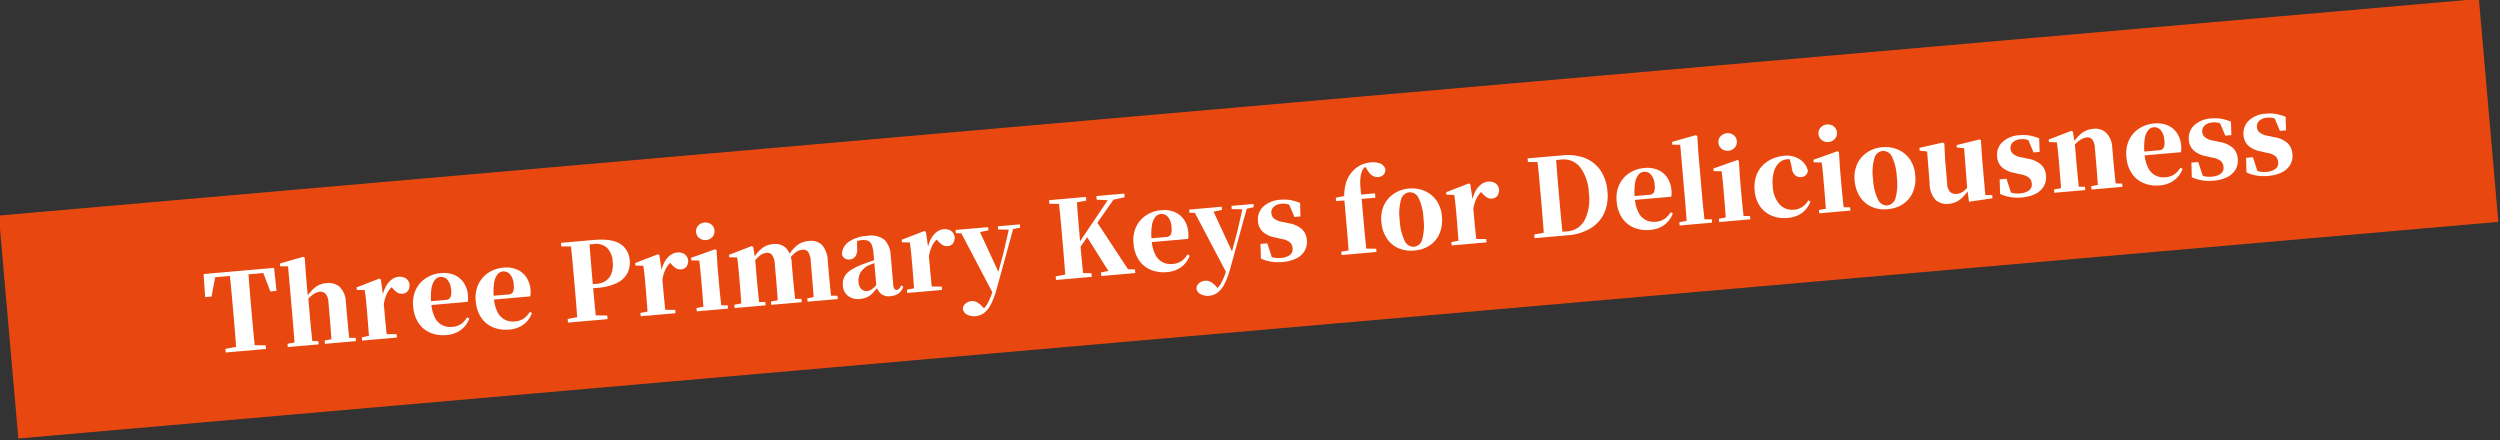
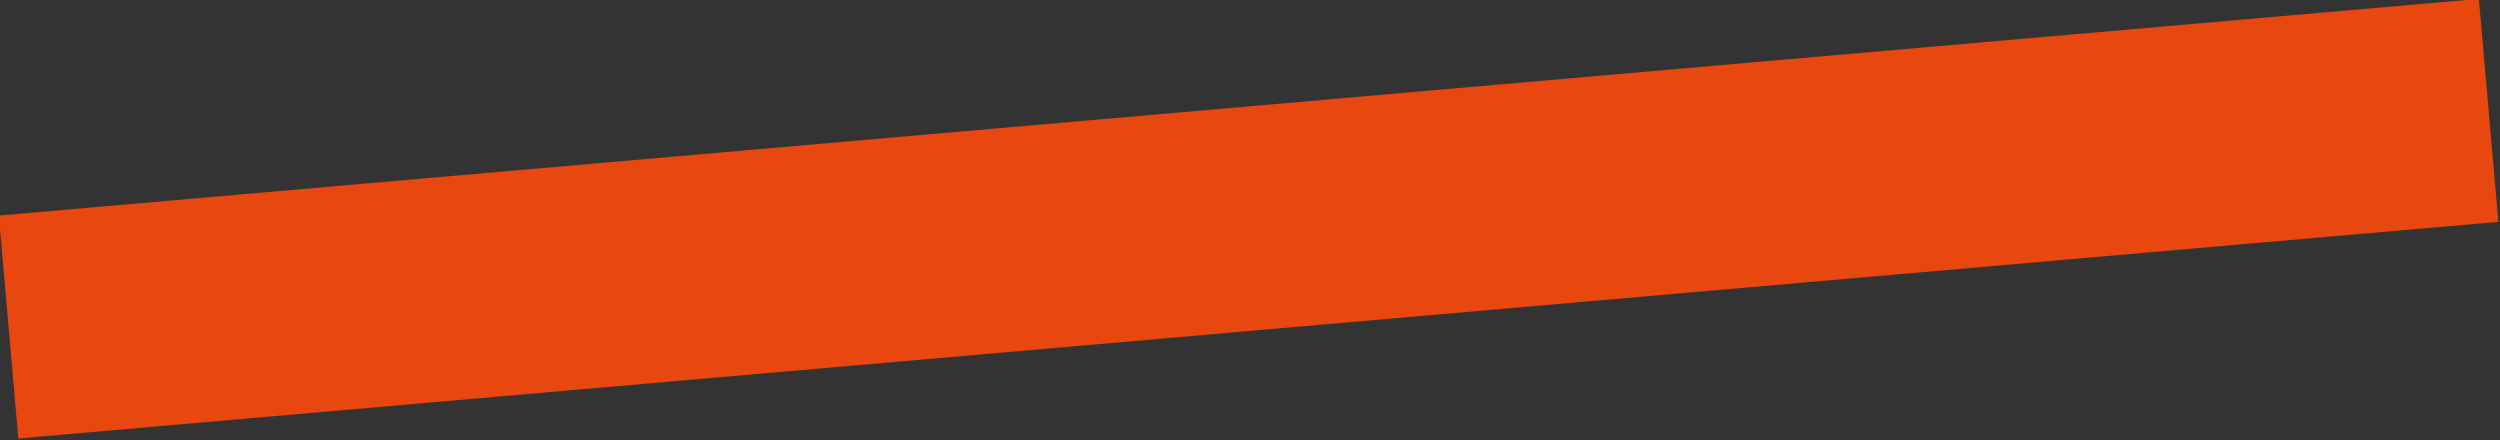
<svg xmlns="http://www.w3.org/2000/svg" width="536.151" height="94.359" viewBox="0 0 536.151 94.359">
  <rect x="0" y="0" width="536.151" height="94.359" fill="#333333" stroke="none" />
  <g id="グループ_681" data-name="グループ 681" transform="matrix(0.996, -0.087, 0.087, 0.996, -123.233, -1547.082)">
    <rect id="長方形_21" data-name="長方形 21" width="534" height="48" transform="translate(-16.129 1598.299)" fill="#e8480f" />
-     <path id="パス_2771" data-name="パス 2771" d="M-221.076,0V-.782l3.749-.368h1.058l3.864.368V0Zm2.3,0q.046-1.978.058-4t.011-4.071V-9.085q0-2.047-.011-4.059t-.058-4.036h4.048q-.046,1.978-.057,4.014t-.012,4.082V-8.1q0,2.024.012,4.048T-214.728,0Zm-5.658-12.213.092-4.968h15.18l.092,4.968H-210.4l-1.426-4.968,1.84.9h-13.547l1.863-.9-1.4,4.968ZM-207.713,0V-.713l2.392-.23h1.84l2.415.23V0Zm1.495,0q.023-.6.035-1.575t.023-2.036q.012-1.058.012-1.863V-17.25l-1.679-.138v-.621l5.106-.989.3.207-.069,3.7v4.531l.069.322v4.761q0,.805.012,1.863t.035,2.036q.023.977.046,1.575Zm6.509,0V-.713l2.346-.23h1.794l2.53.23V0Zm1.426,0q.046-.6.058-1.564t.023-2.024q.012-1.058.012-1.886V-8.809a2.928,2.928,0,0,0-.46-1.875,1.521,1.521,0,0,0-1.219-.54,3.2,3.2,0,0,0-1.645.564,8,8,0,0,0-1.852,1.691l-.782-1.081h1.173a9.065,9.065,0,0,1,2.254-2.219,4.616,4.616,0,0,1,2.507-.679,3.6,3.6,0,0,1,2.726,1.07,4.814,4.814,0,0,1,1.023,3.415v2.99q0,.828.011,1.886t.023,2.024q.011.966.035,1.564Zm6.578,0V-.713l2.461-.253h2.53l2.507.253V0Zm1.495,0q.046-.6.057-1.575t.023-2.036q.012-1.058.012-1.863V-7.383q0-1.15-.023-1.84t-.069-1.518l-1.679-.184v-.552l5.014-1.449.3.207.184,3.312v3.933q0,.805.012,1.863t.023,2.036q.012.977.035,1.575Zm3.818-7.383-.9-1.495h.736a6.908,6.908,0,0,1,.932-2.243,4.469,4.469,0,0,1,1.368-1.368,2.873,2.873,0,0,1,1.495-.46,2.662,2.662,0,0,1,1.449.391,1.925,1.925,0,0,1,.782,1.426,2.268,2.268,0,0,1-.426,1.323,1.487,1.487,0,0,1-1.276.54,1.712,1.712,0,0,1-1.1-.368,5.033,5.033,0,0,1-.92-1.012l-.529-.667.736.184a5.069,5.069,0,0,0-1.426,1.46A7.967,7.967,0,0,0-186.392-7.383ZM-173.535.391a7.285,7.285,0,0,1-3.427-.782,5.667,5.667,0,0,1-2.346-2.288,7.3,7.3,0,0,1-.851-3.646,6.745,6.745,0,0,1,.92-3.622,6.024,6.024,0,0,1,2.4-2.242,6.847,6.847,0,0,1,3.163-.759,5.9,5.9,0,0,1,3,.7,4.573,4.573,0,0,1,1.817,1.886,5.72,5.72,0,0,1,.609,2.656,5.6,5.6,0,0,1-.161,1.4h-10.166V-7.13h5.451a1.2,1.2,0,0,0,1.092-.448,2.924,2.924,0,0,0,.287-1.507,3.792,3.792,0,0,0-.575-2.3,1.813,1.813,0,0,0-1.518-.759,1.67,1.67,0,0,0-1.2.552,3.875,3.875,0,0,0-.874,1.748,12.623,12.623,0,0,0-.322,3.174,7.985,7.985,0,0,0,.517,3.116,3.658,3.658,0,0,0,1.426,1.759,3.885,3.885,0,0,0,2.059.552,3.878,3.878,0,0,0,2.024-.483,4.589,4.589,0,0,0,1.38-1.288l.437.3a5.275,5.275,0,0,1-2.035,2.3A5.876,5.876,0,0,1-173.535.391Zm13.478,0a7.285,7.285,0,0,1-3.427-.782,5.667,5.667,0,0,1-2.346-2.288,7.3,7.3,0,0,1-.851-3.646,6.745,6.745,0,0,1,.92-3.622,6.024,6.024,0,0,1,2.4-2.242,6.847,6.847,0,0,1,3.163-.759,5.9,5.9,0,0,1,3,.7,4.573,4.573,0,0,1,1.817,1.886,5.72,5.72,0,0,1,.609,2.656,5.6,5.6,0,0,1-.161,1.4h-10.166V-7.13h5.451a1.2,1.2,0,0,0,1.092-.448,2.924,2.924,0,0,0,.287-1.507,3.792,3.792,0,0,0-.575-2.3,1.813,1.813,0,0,0-1.518-.759,1.67,1.67,0,0,0-1.2.552,3.875,3.875,0,0,0-.874,1.748,12.623,12.623,0,0,0-.322,3.174,7.985,7.985,0,0,0,.517,3.116A3.658,3.658,0,0,0-160.8-1.794a3.885,3.885,0,0,0,2.059.552,3.878,3.878,0,0,0,2.024-.483,4.589,4.589,0,0,0,1.38-1.288l.437.3a5.275,5.275,0,0,1-2.035,2.3A5.876,5.876,0,0,1-160.057.391ZM-147.384,0V-.782l3.7-.368h1.1l3.726.368V0Zm2.047,0q.046-1.978.057-4t.012-4.071V-9.085q0-2.047-.012-4.059t-.057-4.036h4.048q-.046,1.978-.057,4.014t-.012,4.082v1.61q0,1.587.012,3.519T-141.289,0Zm2.024-6.877v-.874h2.737a3.947,3.947,0,0,0,2.185-.552,3.385,3.385,0,0,0,1.276-1.53,5.633,5.633,0,0,0,.426-2.266,4.606,4.606,0,0,0-.943-3.151,3.534,3.534,0,0,0-2.783-1.058h-2.9v-.874h2.9q3.956,0,5.669,1.334a4.5,4.5,0,0,1,1.714,3.772,4.907,4.907,0,0,1-.725,2.61,4.921,4.921,0,0,1-2.357,1.886,11.262,11.262,0,0,1-4.37.7Zm-4.071-9.522v-.782h4.071v1.127h-.368ZM-131.721,0V-.713l2.461-.253h2.53l2.507.253V0Zm1.5,0q.046-.6.057-1.575t.023-2.036q.012-1.058.012-1.863V-7.383q0-1.15-.023-1.84t-.069-1.518l-1.679-.184v-.552l5.014-1.449.3.207.184,3.312v3.933q0,.805.011,1.863t.023,2.036q.012.977.035,1.575Zm3.818-7.383-.9-1.495h.736a6.907,6.907,0,0,1,.932-2.243,4.469,4.469,0,0,1,1.368-1.368,2.873,2.873,0,0,1,1.495-.46,2.662,2.662,0,0,1,1.449.391,1.925,1.925,0,0,1,.782,1.426,2.268,2.268,0,0,1-.425,1.323,1.487,1.487,0,0,1-1.277.54,1.712,1.712,0,0,1-1.1-.368,5.033,5.033,0,0,1-.92-1.012l-.529-.667.736.184a5.069,5.069,0,0,0-1.426,1.46A7.966,7.966,0,0,0-126.408-7.383ZM-119.646,0V-.713l2.415-.23h1.794l2.507.23V0Zm1.472,0q.023-.6.035-1.575t.023-2.036q.012-1.058.011-1.863v-1.84q0-1.15-.011-1.921t-.058-1.576l-1.7-.184v-.552l5.29-1.38.3.207-.092,3.7v3.542q0,.805.012,1.863t.035,2.036q.023.977.046,1.575Zm1.84-15.065a2.008,2.008,0,0,1-1.392-.529,1.771,1.771,0,0,1-.587-1.38,1.72,1.72,0,0,1,.587-1.334,2.008,2.008,0,0,1,1.392-.529,2,2,0,0,1,1.4.529,1.735,1.735,0,0,1,.575,1.334,1.788,1.788,0,0,1-.575,1.38A2,2,0,0,1-116.334-15.065ZM-111.5,0V-.713l2.392-.23h1.817l2.461.23V0Zm1.472,0q.046-.6.057-1.575t.023-2.036q.012-1.058.011-1.863V-7.406q0-1.127-.011-1.817t-.08-1.541l-1.679-.184v-.529l5.014-1.449.3.207.184,2.507v4.738q0,.805.011,1.863t.023,2.036q.012.977.035,1.575Zm6.417,0V-.713l2.3-.23h1.84l2.415.23V0Zm1.426,0q.046-.6.058-1.564t.023-2.024q.012-1.058.011-1.886v-3.1a3.973,3.973,0,0,0-.38-2.024,1.324,1.324,0,0,0-1.207-.6,2.915,2.915,0,0,0-1.748.679,9,9,0,0,0-1.679,1.691l-.069-1.2h.437a8.47,8.47,0,0,1,2.082-2.151,4.4,4.4,0,0,1,2.564-.771,3.355,3.355,0,0,1,2.7,1.092,5.069,5.069,0,0,1,.932,3.347v3.036q0,.828.011,1.886t.035,2.024q.023.966.046,1.564Zm6.394,0V-.713l2.162-.23h1.909l2.438.23V0Zm1.357,0q.023-.6.035-1.564t.023-2.024q.012-1.058.011-1.886v-3.1a3.844,3.844,0,0,0-.391-2.07,1.391,1.391,0,0,0-1.219-.552,2.9,2.9,0,0,0-1.69.6,8.926,8.926,0,0,0-1.736,1.725l-.115-1.357h.552a6.9,6.9,0,0,1,2.1-2.082,4.711,4.711,0,0,1,2.4-.633,3.45,3.45,0,0,1,2.84,1.115,5.434,5.434,0,0,1,.908,3.462v2.9q0,.828.012,1.886t.023,2.024q.012.966.035,1.564Zm9.844.391a3.5,3.5,0,0,1-2.415-.84,2.908,2.908,0,0,1-.943-2.288A3.572,3.572,0,0,1-87.5-4.566a3.868,3.868,0,0,1,1.53-1.368,13.58,13.58,0,0,1,2.944-1.1q.874-.253,2.059-.552l2.1-.529v.6q-.92.23-1.828.483t-1.437.437a4.318,4.318,0,0,0-1.76,1.3,3.3,3.3,0,0,0-.632,2.081,2.194,2.194,0,0,0,.472,1.541,1.632,1.632,0,0,0,1.254.506,1.88,1.88,0,0,0,.678-.15,3.56,3.56,0,0,0,.9-.575,11.5,11.5,0,0,0,1.23-1.231l.437,1.288H-80.5A14.9,14.9,0,0,1-81.707-.632,4.166,4.166,0,0,1-82.95.126,4.536,4.536,0,0,1-84.594.391Zm6.578-.023A2.616,2.616,0,0,1-79.948-.3,3.183,3.183,0,0,1-80.8-2.093V-9.039a6.692,6.692,0,0,0-.207-1.874,1.532,1.532,0,0,0-.713-.954,2.9,2.9,0,0,0-1.38-.276,6.09,6.09,0,0,0-1.15.115,11.308,11.308,0,0,0-1.472.414l1.656-.552-.161,1.748a2.447,2.447,0,0,1-.552,1.691,1.628,1.628,0,0,1-1.173.495,1.5,1.5,0,0,1-1.61-1.2,3.351,3.351,0,0,1,1.633-2.564,7.588,7.588,0,0,1,4.14-.955,4.773,4.773,0,0,1,3.542,1.115,5.078,5.078,0,0,1,1.081,3.623v6.187a1.751,1.751,0,0,0,.173.908.556.556,0,0,0,.494.264.763.763,0,0,0,.483-.184,2.944,2.944,0,0,0,.552-.69l.414.3A3.021,3.021,0,0,1-76.187-.057,3.49,3.49,0,0,1-78.016.368ZM-74.336,0V-.713l2.461-.253h2.53l2.507.253V0Zm1.5,0q.046-.6.057-1.575t.023-2.036q.012-1.058.011-1.863V-7.383q0-1.15-.023-1.84t-.069-1.518l-1.679-.184v-.552l5.014-1.449.3.207.184,3.312v3.933q0,.805.011,1.863t.023,2.036q.012.977.035,1.575Zm3.818-7.383-.9-1.495h.736a6.907,6.907,0,0,1,.932-2.243,4.469,4.469,0,0,1,1.368-1.368,2.873,2.873,0,0,1,1.495-.46,2.662,2.662,0,0,1,1.449.391,1.925,1.925,0,0,1,.782,1.426,2.268,2.268,0,0,1-.425,1.323,1.487,1.487,0,0,1-1.277.54,1.712,1.712,0,0,1-1.1-.368,5.033,5.033,0,0,1-.92-1.012l-.529-.667.736.184A5.069,5.069,0,0,0-68.1-9.672,7.966,7.966,0,0,0-69.023-7.383Zm8.832,13.616a3.2,3.2,0,0,1-1.736-.483,1.594,1.594,0,0,1-.817-1.311A1.574,1.574,0,0,1-62.02,3.3a2.372,2.372,0,0,1,1.254-.356,2.03,2.03,0,0,1,1.208.368,4.686,4.686,0,0,1,.954.92l.713.92-.851.6-.437-.391a4.812,4.812,0,0,0,1.794-1.587A15.378,15.378,0,0,0-55.936.943l.713-1.656.253-.69,1.978-5.451,1.84-5.7h.966L-55.2.943a15.8,15.8,0,0,1-1.541,3.162A5.173,5.173,0,0,1-58.363,5.75,3.6,3.6,0,0,1-60.191,6.233Zm4.255-4.324-6.072-14.467h4.025l3.565,9.867.138.23Zm-6.9-13.777v-.69h7.015v.69l-2.162.253H-60.49Zm9.108,0v-.69h4.738v.69l-1.886.253h-.437ZM-40.25,0q.046-1.978.058-4t.011-4.071V-9.085q0-2.047-.011-4.059t-.058-4.036h3.887q-.046,1.978-.057,4.014t-.012,4.082V-7.59q0,1.725.012,3.646T-36.363,0ZM-42.3,0V-.782l3.7-.368h.69l3.312.368V0Zm0-16.4v-.782h7.958v.782l-3.565.345h-.69ZM-32.545,0V-.782l3.427-.368h.575l3.312.368V0Zm.437-16.4v-.782h6.026v.782l-2.645.345-.713.023Zm-6.3,12.1-.046-1.61h.506l.6-.782,8.487-10.488H-27.6ZM-30.452,0l-4.531-8.832,2.461-2.875L-26.2,0Zm12.029.391A7.285,7.285,0,0,1-21.85-.391,5.667,5.667,0,0,1-24.2-2.679a7.3,7.3,0,0,1-.851-3.646,6.745,6.745,0,0,1,.92-3.622,6.024,6.024,0,0,1,2.4-2.242,6.847,6.847,0,0,1,3.163-.759,5.9,5.9,0,0,1,3,.7,4.573,4.573,0,0,1,1.817,1.886,5.72,5.72,0,0,1,.609,2.656,5.6,5.6,0,0,1-.161,1.4H-23.46V-7.13h5.451a1.2,1.2,0,0,0,1.093-.448,2.924,2.924,0,0,0,.287-1.507,3.792,3.792,0,0,0-.575-2.3,1.813,1.813,0,0,0-1.518-.759,1.67,1.67,0,0,0-1.2.552,3.875,3.875,0,0,0-.874,1.748,12.623,12.623,0,0,0-.322,3.174A7.985,7.985,0,0,0-20.6-3.553a3.658,3.658,0,0,0,1.426,1.759,3.885,3.885,0,0,0,2.059.552,3.878,3.878,0,0,0,2.024-.483,4.589,4.589,0,0,0,1.38-1.288l.437.3a5.275,5.275,0,0,1-2.035,2.3A5.876,5.876,0,0,1-18.423.391ZM-9.89,6.233a3.2,3.2,0,0,1-1.737-.483,1.594,1.594,0,0,1-.816-1.311A1.574,1.574,0,0,1-11.718,3.3a2.372,2.372,0,0,1,1.253-.356,2.03,2.03,0,0,1,1.207.368,4.686,4.686,0,0,1,.955.92l.713.92-.851.6-.437-.391A4.812,4.812,0,0,0-7.084,3.772,15.378,15.378,0,0,0-5.635.943l.713-1.656.253-.69,1.978-5.451,1.84-5.7H.115L-4.9.943A15.8,15.8,0,0,1-6.44,4.105,5.173,5.173,0,0,1-8.061,5.75,3.6,3.6,0,0,1-9.89,6.233Zm4.255-4.324-6.072-14.467h4.025l3.565,9.867.138.23Zm-6.9-13.777v-.69H-5.52v.69l-2.162.253h-2.507Zm9.108,0v-.69H1.311v.69l-1.886.253h-.437ZM6.44.391A9.668,9.668,0,0,1,4,.1,8.712,8.712,0,0,1,1.886-.759L2.07-3.887H3.542L4.324-.506,3.082-.667v-.828a7.016,7.016,0,0,0,1.472.747,4.8,4.8,0,0,0,1.587.241A3.6,3.6,0,0,0,8.154-.978a1.591,1.591,0,0,0,.7-1.414,1.892,1.892,0,0,0-.448-1.265,3.8,3.8,0,0,0-1.829-.92L5.244-5.014a5.368,5.368,0,0,1-2.415-1.38,3.33,3.33,0,0,1-.874-2.392,3.764,3.764,0,0,1,1.368-2.99,5.818,5.818,0,0,1,3.9-1.173,7.867,7.867,0,0,1,2.1.264,10.953,10.953,0,0,1,1.966.771l-.161,2.9H9.821L8.763-12.305l1.1.414v.69a6.632,6.632,0,0,0-1.219-.667,3.693,3.693,0,0,0-1.334-.207,2.721,2.721,0,0,0-1.7.495,1.629,1.629,0,0,0-.644,1.368,1.677,1.677,0,0,0,.46,1.139,3.921,3.921,0,0,0,1.794.908l1.357.414a5.563,5.563,0,0,1,2.645,1.507,3.5,3.5,0,0,1,.828,2.38,3.847,3.847,0,0,1-.679,2.288A4.245,4.245,0,0,1,9.442-.115,8.009,8.009,0,0,1,6.44.391ZM19.182,0V-.713l2.576-.23h2.461l2.484.23V0Zm1.564,0q.046-1.357.058-2.737t.011-2.737v-6.141H19.021v-.736L22.1-12.7l-1.288.69.023-.3a9.989,9.989,0,0,1,.816-3.415,6.084,6.084,0,0,1,1.437-1.943,5.611,5.611,0,0,1,1.978-1.231,6.455,6.455,0,0,1,2.116-.356,4.579,4.579,0,0,1,1.886.379,1.846,1.846,0,0,1,1.081,1.323,1.63,1.63,0,0,1-.448,1.127,1.64,1.64,0,0,1-1.23.437,2,2,0,0,1-1.2-.38,3.454,3.454,0,0,1-.989-1.345l-.552-1.035v-.207h1.15v.184a2.539,2.539,0,0,0-.943.357,2.294,2.294,0,0,0-.644.587,5.041,5.041,0,0,0-.586,1.483,9.4,9.4,0,0,0-.219,1.92q-.023,1.081.046,2.438v6.509q0,1.357.023,2.737T24.633,0ZM22.7-11.615v-.943h4.784v.943ZM34.822.391a6.781,6.781,0,0,1-3.438-.84,5.787,5.787,0,0,1-2.265-2.357,7.452,7.452,0,0,1-.805-3.542,6.77,6.77,0,0,1,.874-3.519,6.06,6.06,0,0,1,2.357-2.277,6.76,6.76,0,0,1,3.278-.805,6.886,6.886,0,0,1,3.3.793A5.978,5.978,0,0,1,40.48-9.89a6.817,6.817,0,0,1,.874,3.542,7.417,7.417,0,0,1-.817,3.565A5.787,5.787,0,0,1,38.26-.437,6.856,6.856,0,0,1,34.822.391Zm0-.805a2.067,2.067,0,0,0,1.9-1.449A11.347,11.347,0,0,0,37.375-6.3a11.153,11.153,0,0,0-.655-4.428,2.062,2.062,0,0,0-1.9-1.414,2.071,2.071,0,0,0-1.886,1.414A10.979,10.979,0,0,0,32.269-6.3a11.169,11.169,0,0,0,.667,4.439A2.076,2.076,0,0,0,34.822-.414ZM42.9,0V-.713l2.461-.253h2.53l2.507.253V0ZM44.39,0q.046-.6.058-1.575t.023-2.036q.012-1.058.012-1.863V-7.383q0-1.15-.023-1.84t-.069-1.518l-1.679-.184v-.552l5.014-1.449.3.207.184,3.312v3.933q0,.805.012,1.863t.023,2.036Q48.254-.6,48.277,0Zm3.818-7.383-.9-1.495h.736a6.907,6.907,0,0,1,.931-2.243,4.469,4.469,0,0,1,1.368-1.368,2.873,2.873,0,0,1,1.495-.46,2.662,2.662,0,0,1,1.449.391,1.925,1.925,0,0,1,.782,1.426,2.268,2.268,0,0,1-.425,1.323,1.487,1.487,0,0,1-1.277.54,1.712,1.712,0,0,1-1.1-.368,5.033,5.033,0,0,1-.92-1.012l-.529-.667.736.184a5.069,5.069,0,0,0-1.426,1.46A7.967,7.967,0,0,0,48.208-7.383ZM60.743,0V-.782l3.7-.368h.368V0ZM62.79,0q.046-1.978.058-4.025t.011-4.255v-.759q0-2.07-.011-4.094t-.058-4.048h4.048q-.046,1.978-.058,4.014t-.011,4.128v.759q0,2.162.011,4.209T66.838,0Zm2.024,0V-.851h3.013A4.528,4.528,0,0,0,71.771-2.9a9.928,9.928,0,0,0,1.415-5.7,9.829,9.829,0,0,0-1.4-5.738,4.489,4.489,0,0,0-3.864-1.966H64.814v-.874h3.45a10.332,10.332,0,0,1,4.819,1.035A7.2,7.2,0,0,1,76.13-13.2a9.256,9.256,0,0,1,1.058,4.554,9.094,9.094,0,0,1-1.116,4.623,7.456,7.456,0,0,1-3.208,2.979A11.047,11.047,0,0,1,67.873,0ZM60.743-16.4v-.782h4.071v1.127h-.368ZM85.606.391a7.285,7.285,0,0,1-3.427-.782,5.667,5.667,0,0,1-2.346-2.288,7.3,7.3,0,0,1-.851-3.646,6.745,6.745,0,0,1,.92-3.622,6.024,6.024,0,0,1,2.4-2.242,6.847,6.847,0,0,1,3.162-.759,5.9,5.9,0,0,1,3,.7,4.573,4.573,0,0,1,1.817,1.886,5.72,5.72,0,0,1,.61,2.656,5.6,5.6,0,0,1-.161,1.4H80.569V-7.13H86.02a1.2,1.2,0,0,0,1.092-.448A2.924,2.924,0,0,0,87.4-9.085a3.792,3.792,0,0,0-.575-2.3,1.813,1.813,0,0,0-1.518-.759,1.67,1.67,0,0,0-1.2.552,3.875,3.875,0,0,0-.874,1.748,12.622,12.622,0,0,0-.322,3.174,7.985,7.985,0,0,0,.518,3.116,3.658,3.658,0,0,0,1.426,1.759,3.885,3.885,0,0,0,2.058.552,3.878,3.878,0,0,0,2.024-.483,4.589,4.589,0,0,0,1.38-1.288l.437.3a5.275,5.275,0,0,1-2.035,2.3A5.876,5.876,0,0,1,85.606.391ZM91.977,0V-.713l2.507-.23H96.3l2.668.23V0Zm1.564,0q.023-.851.035-1.783T93.6-3.657q.012-.943.011-1.817V-17.25l-1.679-.138v-.621L97.083-19l.345.207-.092,3.7v9.614q0,.874.012,1.817t.035,1.874Q97.4-.851,97.428,0Zm6.946,0V-.713l2.415-.23H104.7l2.507.23V0Zm1.472,0q.023-.6.035-1.575t.023-2.036q.012-1.058.011-1.863v-1.84q0-1.15-.011-1.921t-.058-1.576l-1.7-.184v-.552l5.29-1.38.3.207-.092,3.7v3.542q0,.805.012,1.863t.035,2.036q.023.977.046,1.575Zm1.84-15.065a2.008,2.008,0,0,1-1.392-.529,1.771,1.771,0,0,1-.587-1.38,1.72,1.72,0,0,1,.587-1.334,2.008,2.008,0,0,1,1.392-.529,2,2,0,0,1,1.4.529,1.735,1.735,0,0,1,.575,1.334,1.788,1.788,0,0,1-.575,1.38A2,2,0,0,1,103.8-15.065ZM115.092.391a6.938,6.938,0,0,1-3.208-.748,5.764,5.764,0,0,1-2.335-2.185,6.679,6.679,0,0,1-.874-3.53,7.018,7.018,0,0,1,.954-3.784,6.153,6.153,0,0,1,2.542-2.311,7.8,7.8,0,0,1,3.5-.782,5.3,5.3,0,0,1,2.289.483,4.509,4.509,0,0,1,1.667,1.311,3.8,3.8,0,0,1,.782,1.863,1.507,1.507,0,0,1-1.541,1.219,1.8,1.8,0,0,1-1.254-.495,2.448,2.448,0,0,1-.587-1.759l-.322-2.208,1.771,1.058a6.442,6.442,0,0,0-1.184-.506,3.968,3.968,0,0,0-1.139-.161,2.8,2.8,0,0,0-1.817.655,4.305,4.305,0,0,0-1.265,1.9,8.709,8.709,0,0,0-.46,3.013,6.128,6.128,0,0,0,1.127,3.933,3.667,3.667,0,0,0,3.013,1.4,3.6,3.6,0,0,0,1.817-.46,4.327,4.327,0,0,0,1.38-1.265l.437.3a5.772,5.772,0,0,1-2.093,2.323A6.206,6.206,0,0,1,115.092.391ZM122.038,0V-.713l2.415-.23h1.794l2.507.23V0Zm1.472,0q.023-.6.035-1.575t.023-2.036q.012-1.058.011-1.863v-1.84q0-1.15-.011-1.921t-.058-1.576l-1.7-.184v-.552l5.29-1.38.3.207-.092,3.7v3.542q0,.805.012,1.863t.035,2.036Q127.374-.6,127.4,0Zm1.84-15.065a2.008,2.008,0,0,1-1.392-.529,1.771,1.771,0,0,1-.587-1.38,1.72,1.72,0,0,1,.587-1.334,2.008,2.008,0,0,1,1.392-.529,2,2,0,0,1,1.4.529,1.735,1.735,0,0,1,.575,1.334,1.788,1.788,0,0,1-.575,1.38A2,2,0,0,1,125.35-15.065ZM136.735.391a6.781,6.781,0,0,1-3.438-.84,5.787,5.787,0,0,1-2.266-2.357,7.452,7.452,0,0,1-.805-3.542,6.77,6.77,0,0,1,.874-3.519,6.06,6.06,0,0,1,2.357-2.277,6.76,6.76,0,0,1,3.277-.805,6.886,6.886,0,0,1,3.3.793,5.978,5.978,0,0,1,2.357,2.266,6.817,6.817,0,0,1,.874,3.542,7.417,7.417,0,0,1-.816,3.565,5.787,5.787,0,0,1-2.277,2.346A6.856,6.856,0,0,1,136.735.391Zm0-.805a2.067,2.067,0,0,0,1.9-1.449,11.347,11.347,0,0,0,.656-4.439,11.153,11.153,0,0,0-.656-4.428,2.062,2.062,0,0,0-1.9-1.414,2.071,2.071,0,0,0-1.886,1.414,10.979,10.979,0,0,0-.667,4.428,11.17,11.17,0,0,0,.667,4.439A2.076,2.076,0,0,0,136.735-.414Zm13.156.805a3.571,3.571,0,0,1-2.725-1.058,5.255,5.255,0,0,1-.978-3.68l.069-7.268.782.575-2.369-.46v-.621l5.106-.69.3.23-.138,3.542V-4a2.764,2.764,0,0,0,.494,1.9,1.773,1.773,0,0,0,1.346.518,2.871,2.871,0,0,0,1.748-.6,5.954,5.954,0,0,0,1.4-1.495l.9,1.311h-1.334A7.99,7.99,0,0,1,152.5-.391,4.5,4.5,0,0,1,149.891.391Zm4.37-.069-.138-2.783V-2.53l.092-8.671-1.541-.3v-.506l5.037-.8.253.23-.092,3.542V-.805l1.472.138v.69ZM165.6.391A9.668,9.668,0,0,1,163.162.1a8.712,8.712,0,0,1-2.116-.862l.184-3.128H162.7l.782,3.381-1.242-.161v-.828a7.016,7.016,0,0,0,1.472.747,4.8,4.8,0,0,0,1.587.241,3.6,3.6,0,0,0,2.012-.472,1.591,1.591,0,0,0,.7-1.414,1.892,1.892,0,0,0-.448-1.265,3.8,3.8,0,0,0-1.829-.92L164.4-5.014a5.368,5.368,0,0,1-2.415-1.38,3.33,3.33,0,0,1-.874-2.392,3.764,3.764,0,0,1,1.368-2.99,5.818,5.818,0,0,1,3.9-1.173,7.868,7.868,0,0,1,2.1.264,10.953,10.953,0,0,1,1.966.771l-.161,2.9h-1.311l-1.058-3.289,1.1.414v.69a6.633,6.633,0,0,0-1.219-.667,3.693,3.693,0,0,0-1.334-.207,2.721,2.721,0,0,0-1.7.495,1.629,1.629,0,0,0-.644,1.368,1.677,1.677,0,0,0,.46,1.139,3.921,3.921,0,0,0,1.794.908l1.357.414a5.563,5.563,0,0,1,2.645,1.507,3.5,3.5,0,0,1,.828,2.38,3.847,3.847,0,0,1-.678,2.288A4.245,4.245,0,0,1,168.6-.115,8.009,8.009,0,0,1,165.6.391ZM172.661,0V-.713l2.392-.23h1.817l2.461.23V0Zm1.472,0q.046-.6.057-1.575t.023-2.036q.012-1.058.012-1.863V-7.383q0-1.127-.023-1.828t-.069-1.53l-1.679-.184v-.552l5.014-1.449.3.207.184,2.576v4.669q0,.805.012,1.863t.023,2.036Q178-.6,178.02,0Zm6.532,0V-.713l2.346-.23H184.8l2.53.23V0Zm1.426,0q.023-.6.035-1.564t.023-2.024q.011-1.058.011-1.886V-8.809a3.326,3.326,0,0,0-.391-1.875,1.378,1.378,0,0,0-1.2-.54,3.423,3.423,0,0,0-1.633.564,7.3,7.3,0,0,0-1.909,1.714l-.069-1.081h.414a8.41,8.41,0,0,1,2.438-2.311,4.955,4.955,0,0,1,2.392-.61,3.474,3.474,0,0,1,2.656,1.092,4.751,4.751,0,0,1,1.023,3.347v3.036q0,.828.012,1.886t.035,2.024q.023.966.046,1.564Zm13.271.391a7.285,7.285,0,0,1-3.427-.782,5.667,5.667,0,0,1-2.346-2.288,7.3,7.3,0,0,1-.851-3.646,6.745,6.745,0,0,1,.92-3.622,6.024,6.024,0,0,1,2.4-2.242,6.847,6.847,0,0,1,3.163-.759,5.9,5.9,0,0,1,3,.7,4.573,4.573,0,0,1,1.817,1.886,5.72,5.72,0,0,1,.609,2.656,5.6,5.6,0,0,1-.161,1.4H190.325V-7.13h5.451a1.2,1.2,0,0,0,1.092-.448,2.924,2.924,0,0,0,.288-1.507,3.792,3.792,0,0,0-.575-2.3,1.813,1.813,0,0,0-1.518-.759,1.67,1.67,0,0,0-1.2.552,3.875,3.875,0,0,0-.874,1.748,12.623,12.623,0,0,0-.322,3.174,7.985,7.985,0,0,0,.517,3.116,3.658,3.658,0,0,0,1.426,1.759,3.885,3.885,0,0,0,2.059.552,3.878,3.878,0,0,0,2.024-.483,4.589,4.589,0,0,0,1.38-1.288l.437.3a5.275,5.275,0,0,1-2.035,2.3A5.876,5.876,0,0,1,195.362.391Zm11.523,0A9.668,9.668,0,0,1,204.447.1a8.712,8.712,0,0,1-2.116-.862l.184-3.128h1.472l.782,3.381-1.242-.161v-.828A7.016,7.016,0,0,0,205-.747a4.8,4.8,0,0,0,1.587.241A3.6,3.6,0,0,0,208.6-.978a1.591,1.591,0,0,0,.7-1.414,1.892,1.892,0,0,0-.448-1.265,3.8,3.8,0,0,0-1.829-.92l-1.334-.437a5.368,5.368,0,0,1-2.415-1.38,3.33,3.33,0,0,1-.874-2.392,3.764,3.764,0,0,1,1.368-2.99,5.818,5.818,0,0,1,3.9-1.173,7.868,7.868,0,0,1,2.1.264,10.953,10.953,0,0,1,1.966.771l-.161,2.9h-1.311l-1.058-3.289,1.1.414v.69a6.633,6.633,0,0,0-1.219-.667,3.693,3.693,0,0,0-1.334-.207,2.721,2.721,0,0,0-1.7.495,1.629,1.629,0,0,0-.644,1.368,1.677,1.677,0,0,0,.46,1.139,3.921,3.921,0,0,0,1.794.908l1.357.414a5.563,5.563,0,0,1,2.645,1.507,3.5,3.5,0,0,1,.828,2.38,3.847,3.847,0,0,1-.678,2.288,4.245,4.245,0,0,1-1.932,1.46A8.009,8.009,0,0,1,206.885.391Zm11.776,0A9.668,9.668,0,0,1,216.223.1a8.712,8.712,0,0,1-2.116-.862l.184-3.128h1.472l.782,3.381L215.3-.667v-.828a7.016,7.016,0,0,0,1.472.747,4.8,4.8,0,0,0,1.587.241,3.6,3.6,0,0,0,2.012-.472,1.591,1.591,0,0,0,.7-1.414,1.892,1.892,0,0,0-.448-1.265,3.8,3.8,0,0,0-1.829-.92l-1.334-.437a5.368,5.368,0,0,1-2.415-1.38,3.33,3.33,0,0,1-.874-2.392,3.764,3.764,0,0,1,1.368-2.99,5.818,5.818,0,0,1,3.9-1.173,7.868,7.868,0,0,1,2.1.264,10.953,10.953,0,0,1,1.966.771l-.161,2.9h-1.311l-1.058-3.289,1.1.414v.69a6.633,6.633,0,0,0-1.219-.667,3.693,3.693,0,0,0-1.334-.207,2.721,2.721,0,0,0-1.7.495,1.629,1.629,0,0,0-.644,1.368,1.677,1.677,0,0,0,.46,1.139,3.921,3.921,0,0,0,1.794.908l1.357.414a5.563,5.563,0,0,1,2.645,1.507,3.5,3.5,0,0,1,.828,2.38,3.847,3.847,0,0,1-.678,2.288,4.245,4.245,0,0,1-1.932,1.46A8.009,8.009,0,0,1,218.661.391Z" transform="translate(250.871 1631.799)" fill="#fff" />
  </g>
</svg>